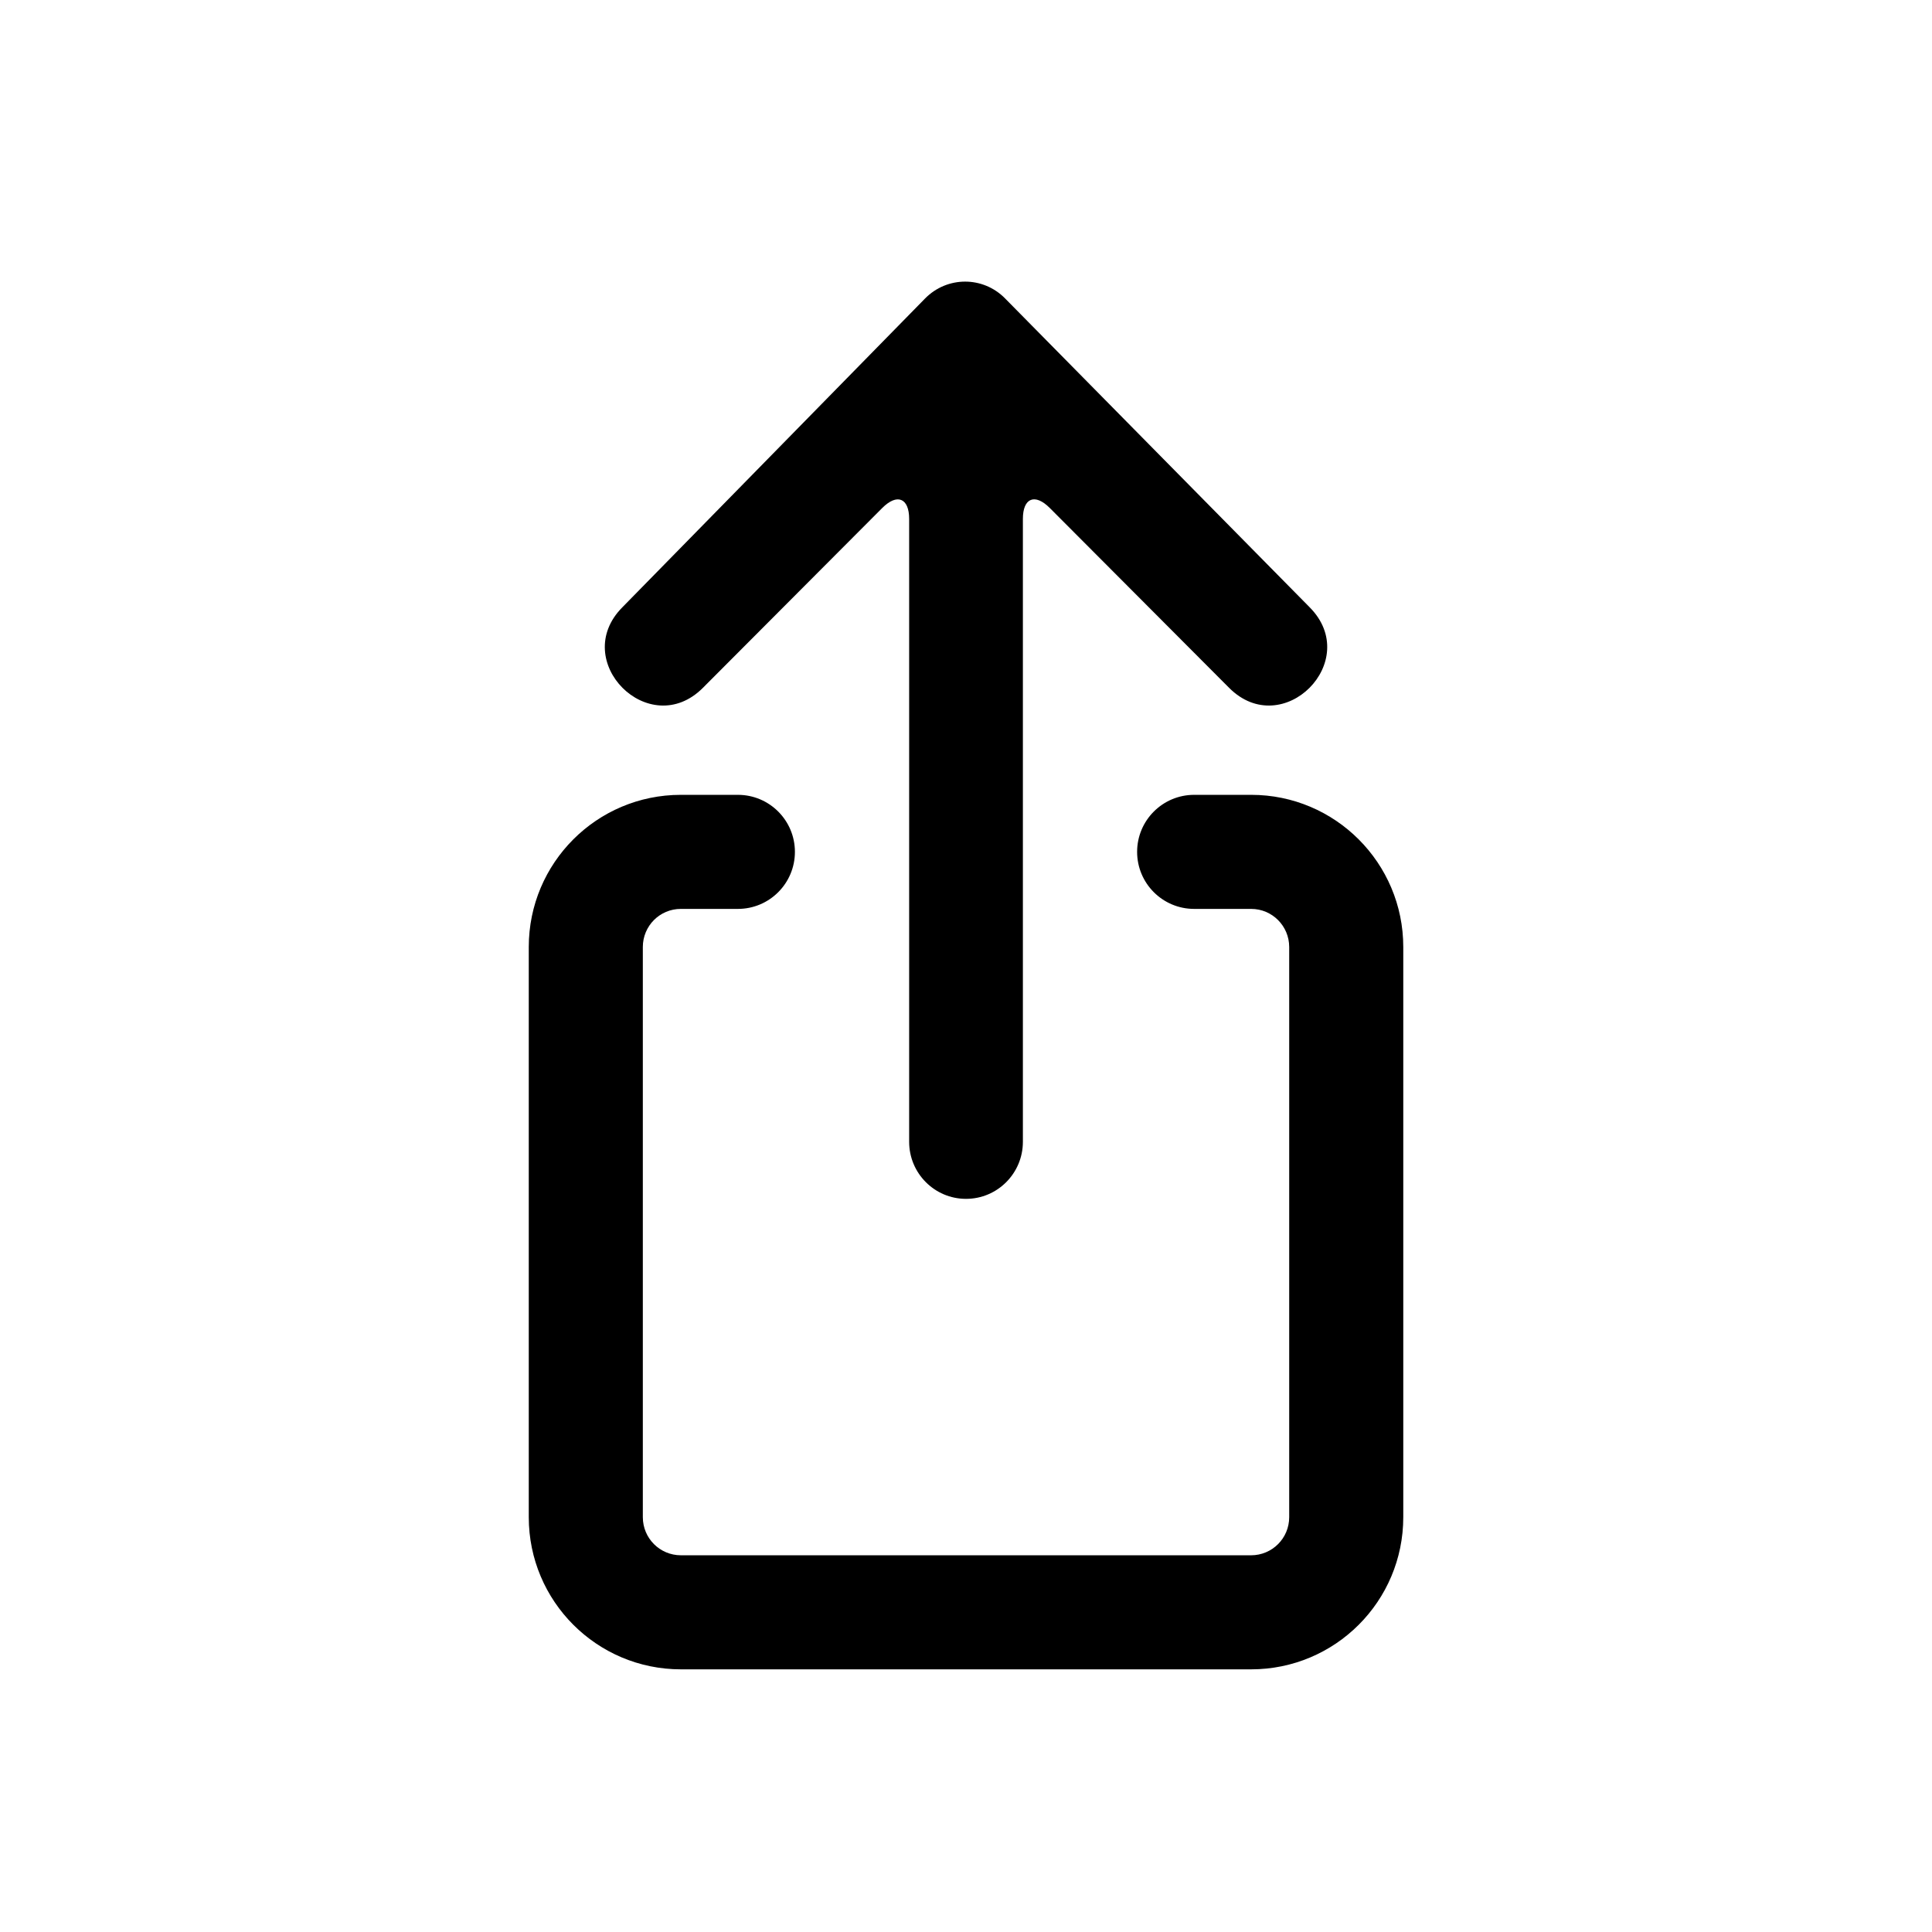
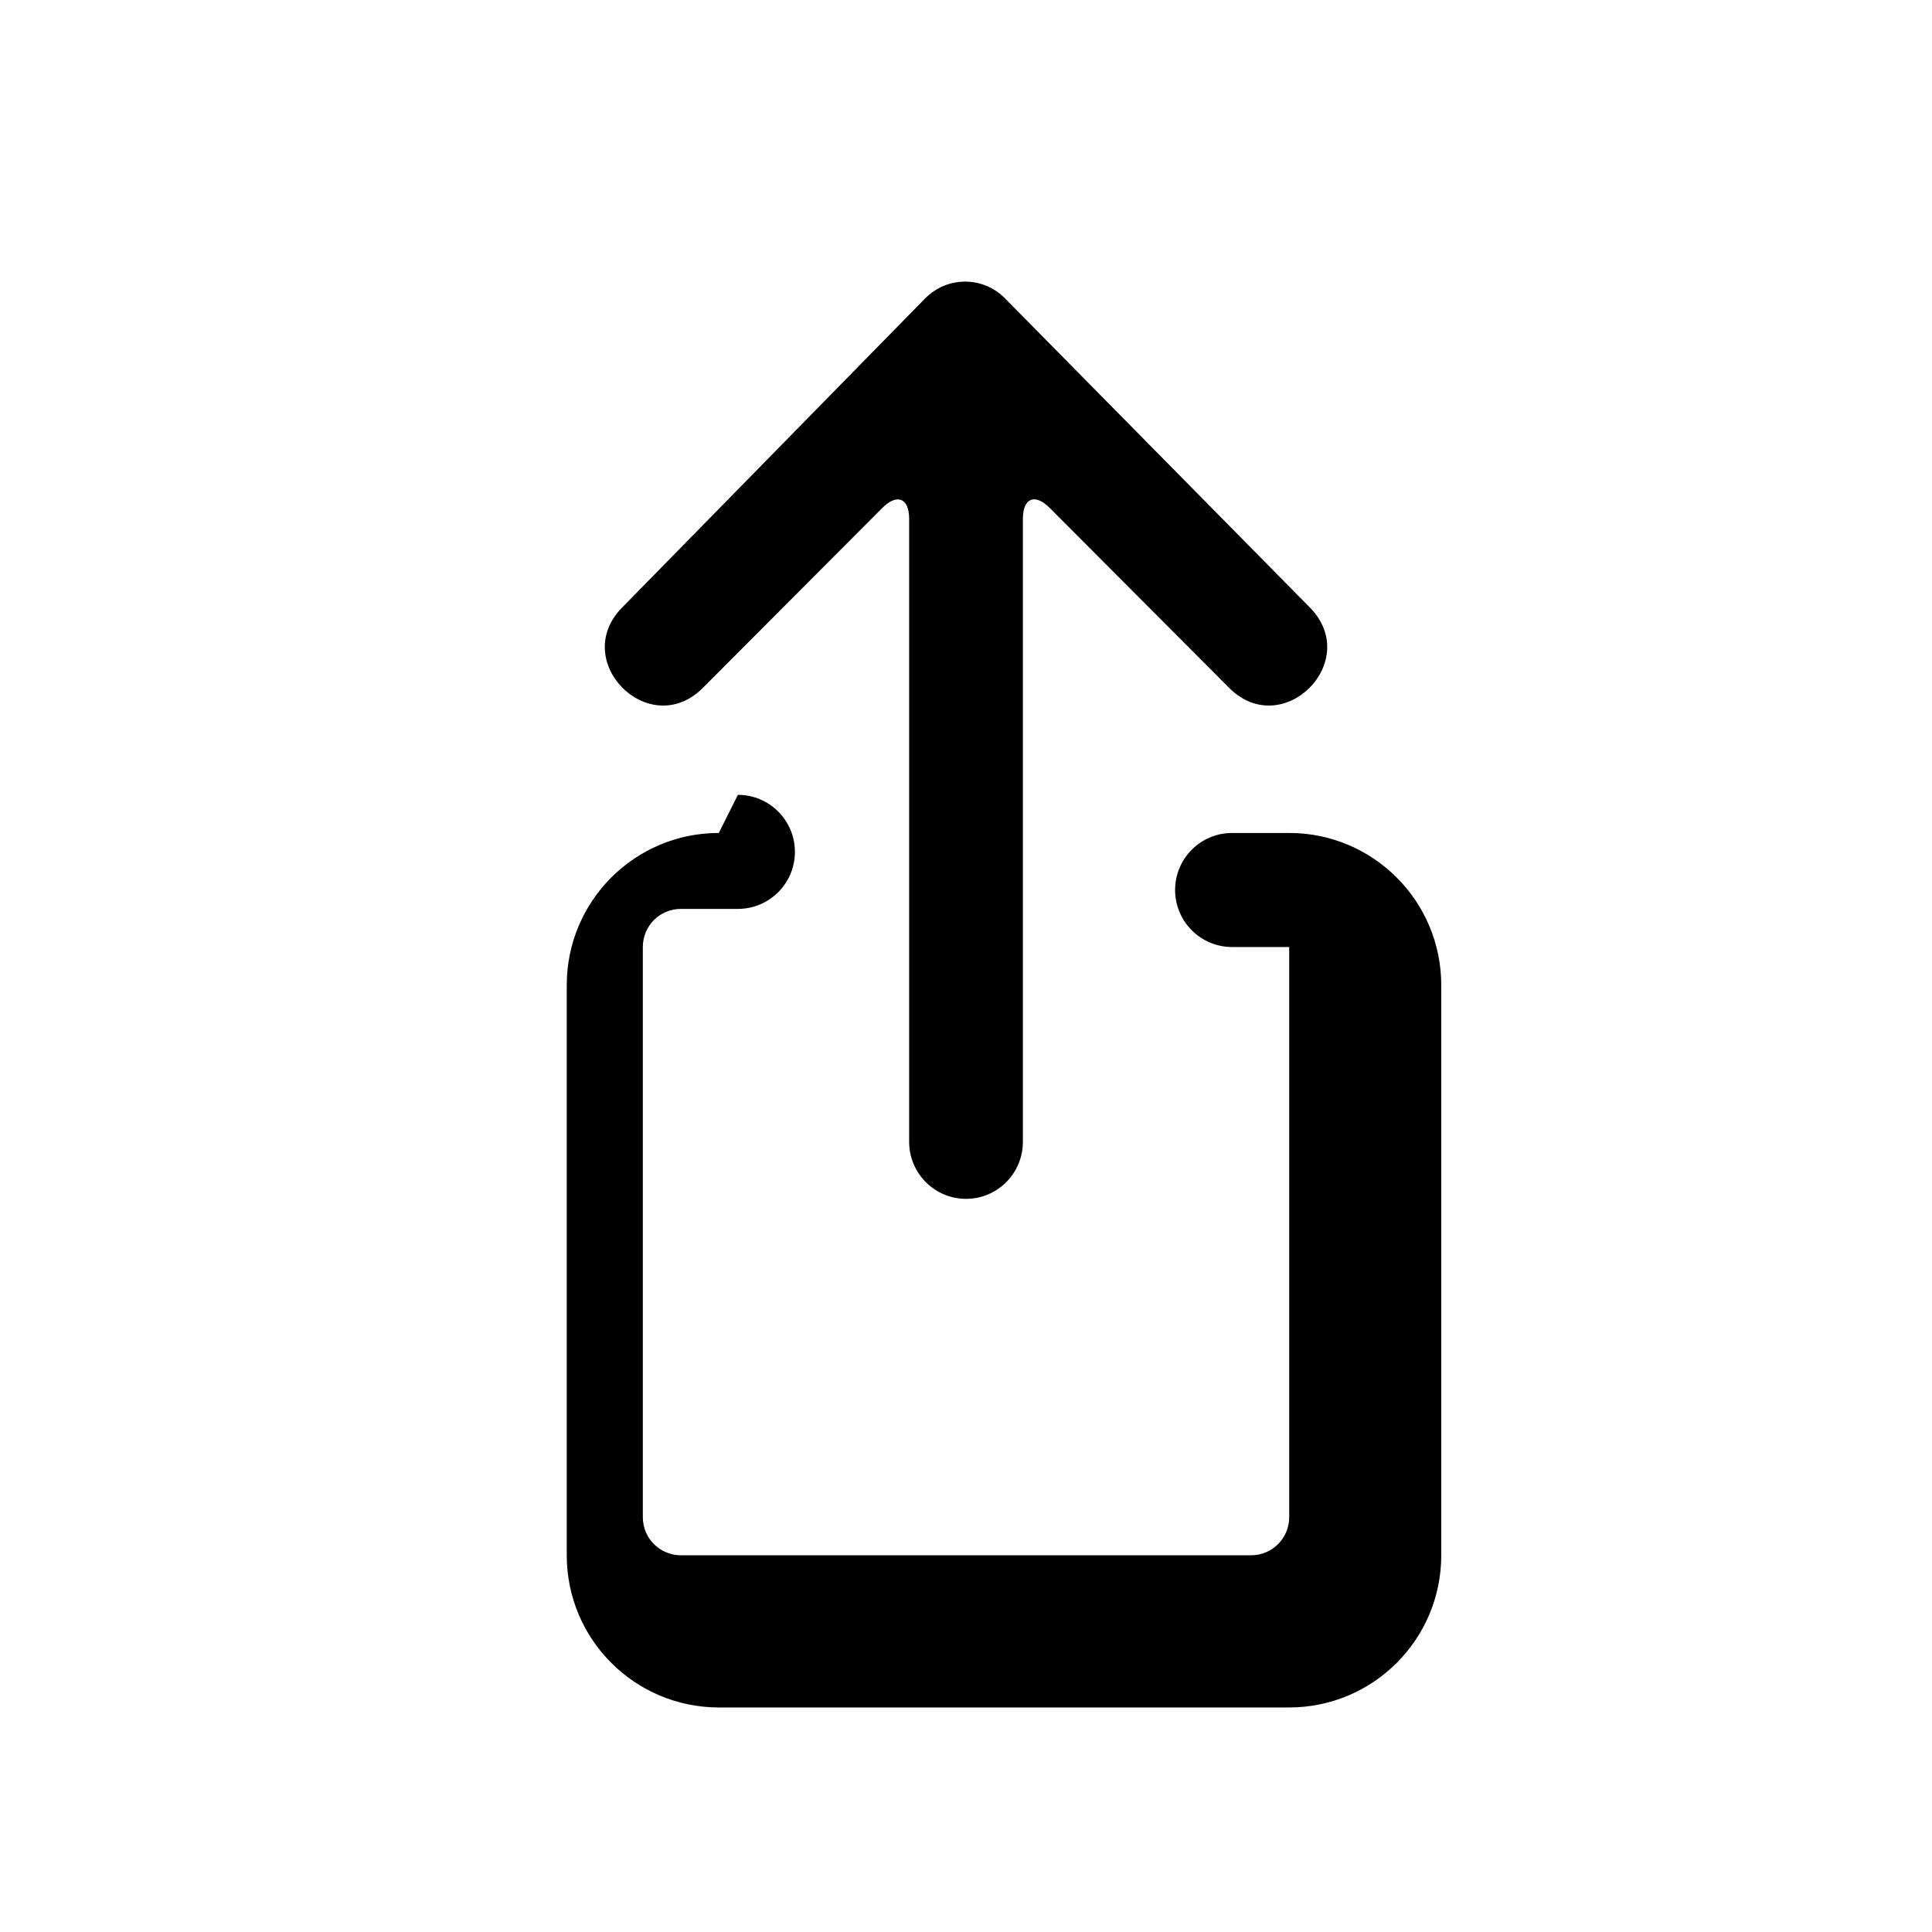
<svg xmlns="http://www.w3.org/2000/svg" fill="#000000" width="800px" height="800px" version="1.1" viewBox="144 144 512 512">
-   <path d="m410.34 223.07 80.699 81.832c14.211 14.25-7.102 35.629-21.312 21.379l-47.508-47.645c-3.969-3.984-7.144-2.672-7.144 2.875v165.08c0 8.348-6.746 15.117-15.07 15.117s-15.07-6.769-15.07-15.117v-165.08c0-5.539-3.199-6.836-7.144-2.875l-47.512 47.645c-14.207 14.25-35.52-7.129-21.312-21.379l80.176-81.789c5.84-5.953 15.34-5.984 21.199-0.043zm-70.793 131.57c8.348 0 15.113 6.769 15.113 15.117 0 8.348-6.766 15.113-15.113 15.113h-15.125c-5.566 0-10.066 4.504-10.066 10.102v151.09c0 5.59 4.508 10.105 10.102 10.105h151.09c5.59 0 10.102-4.512 10.102-10.105v-151.09c0-5.582-4.516-10.102-10.066-10.102h-15.121c-8.348 0-15.117-6.766-15.117-15.113 0-8.348 6.769-15.117 15.117-15.117h15.121c22.254 0 40.297 18.066 40.297 40.332v151.09c0 22.293-18.051 40.332-40.332 40.332h-151.09c-22.293 0-40.332-18.051-40.332-40.332v-151.09c0-22.285 18.031-40.332 40.297-40.332z" fill-rule="evenodd" />
+   <path d="m410.34 223.07 80.699 81.832c14.211 14.25-7.102 35.629-21.312 21.379l-47.508-47.645c-3.969-3.984-7.144-2.672-7.144 2.875v165.08c0 8.348-6.746 15.117-15.07 15.117s-15.07-6.769-15.07-15.117v-165.08c0-5.539-3.199-6.836-7.144-2.875l-47.512 47.645c-14.207 14.25-35.52-7.129-21.312-21.379l80.176-81.789c5.84-5.953 15.34-5.984 21.199-0.043zm-70.793 131.57c8.348 0 15.113 6.769 15.113 15.117 0 8.348-6.766 15.113-15.113 15.113h-15.125c-5.566 0-10.066 4.504-10.066 10.102v151.09c0 5.59 4.508 10.105 10.102 10.105h151.09c5.59 0 10.102-4.512 10.102-10.105v-151.09h-15.121c-8.348 0-15.117-6.766-15.117-15.113 0-8.348 6.769-15.117 15.117-15.117h15.121c22.254 0 40.297 18.066 40.297 40.332v151.09c0 22.293-18.051 40.332-40.332 40.332h-151.09c-22.293 0-40.332-18.051-40.332-40.332v-151.09c0-22.285 18.031-40.332 40.297-40.332z" fill-rule="evenodd" />
</svg>